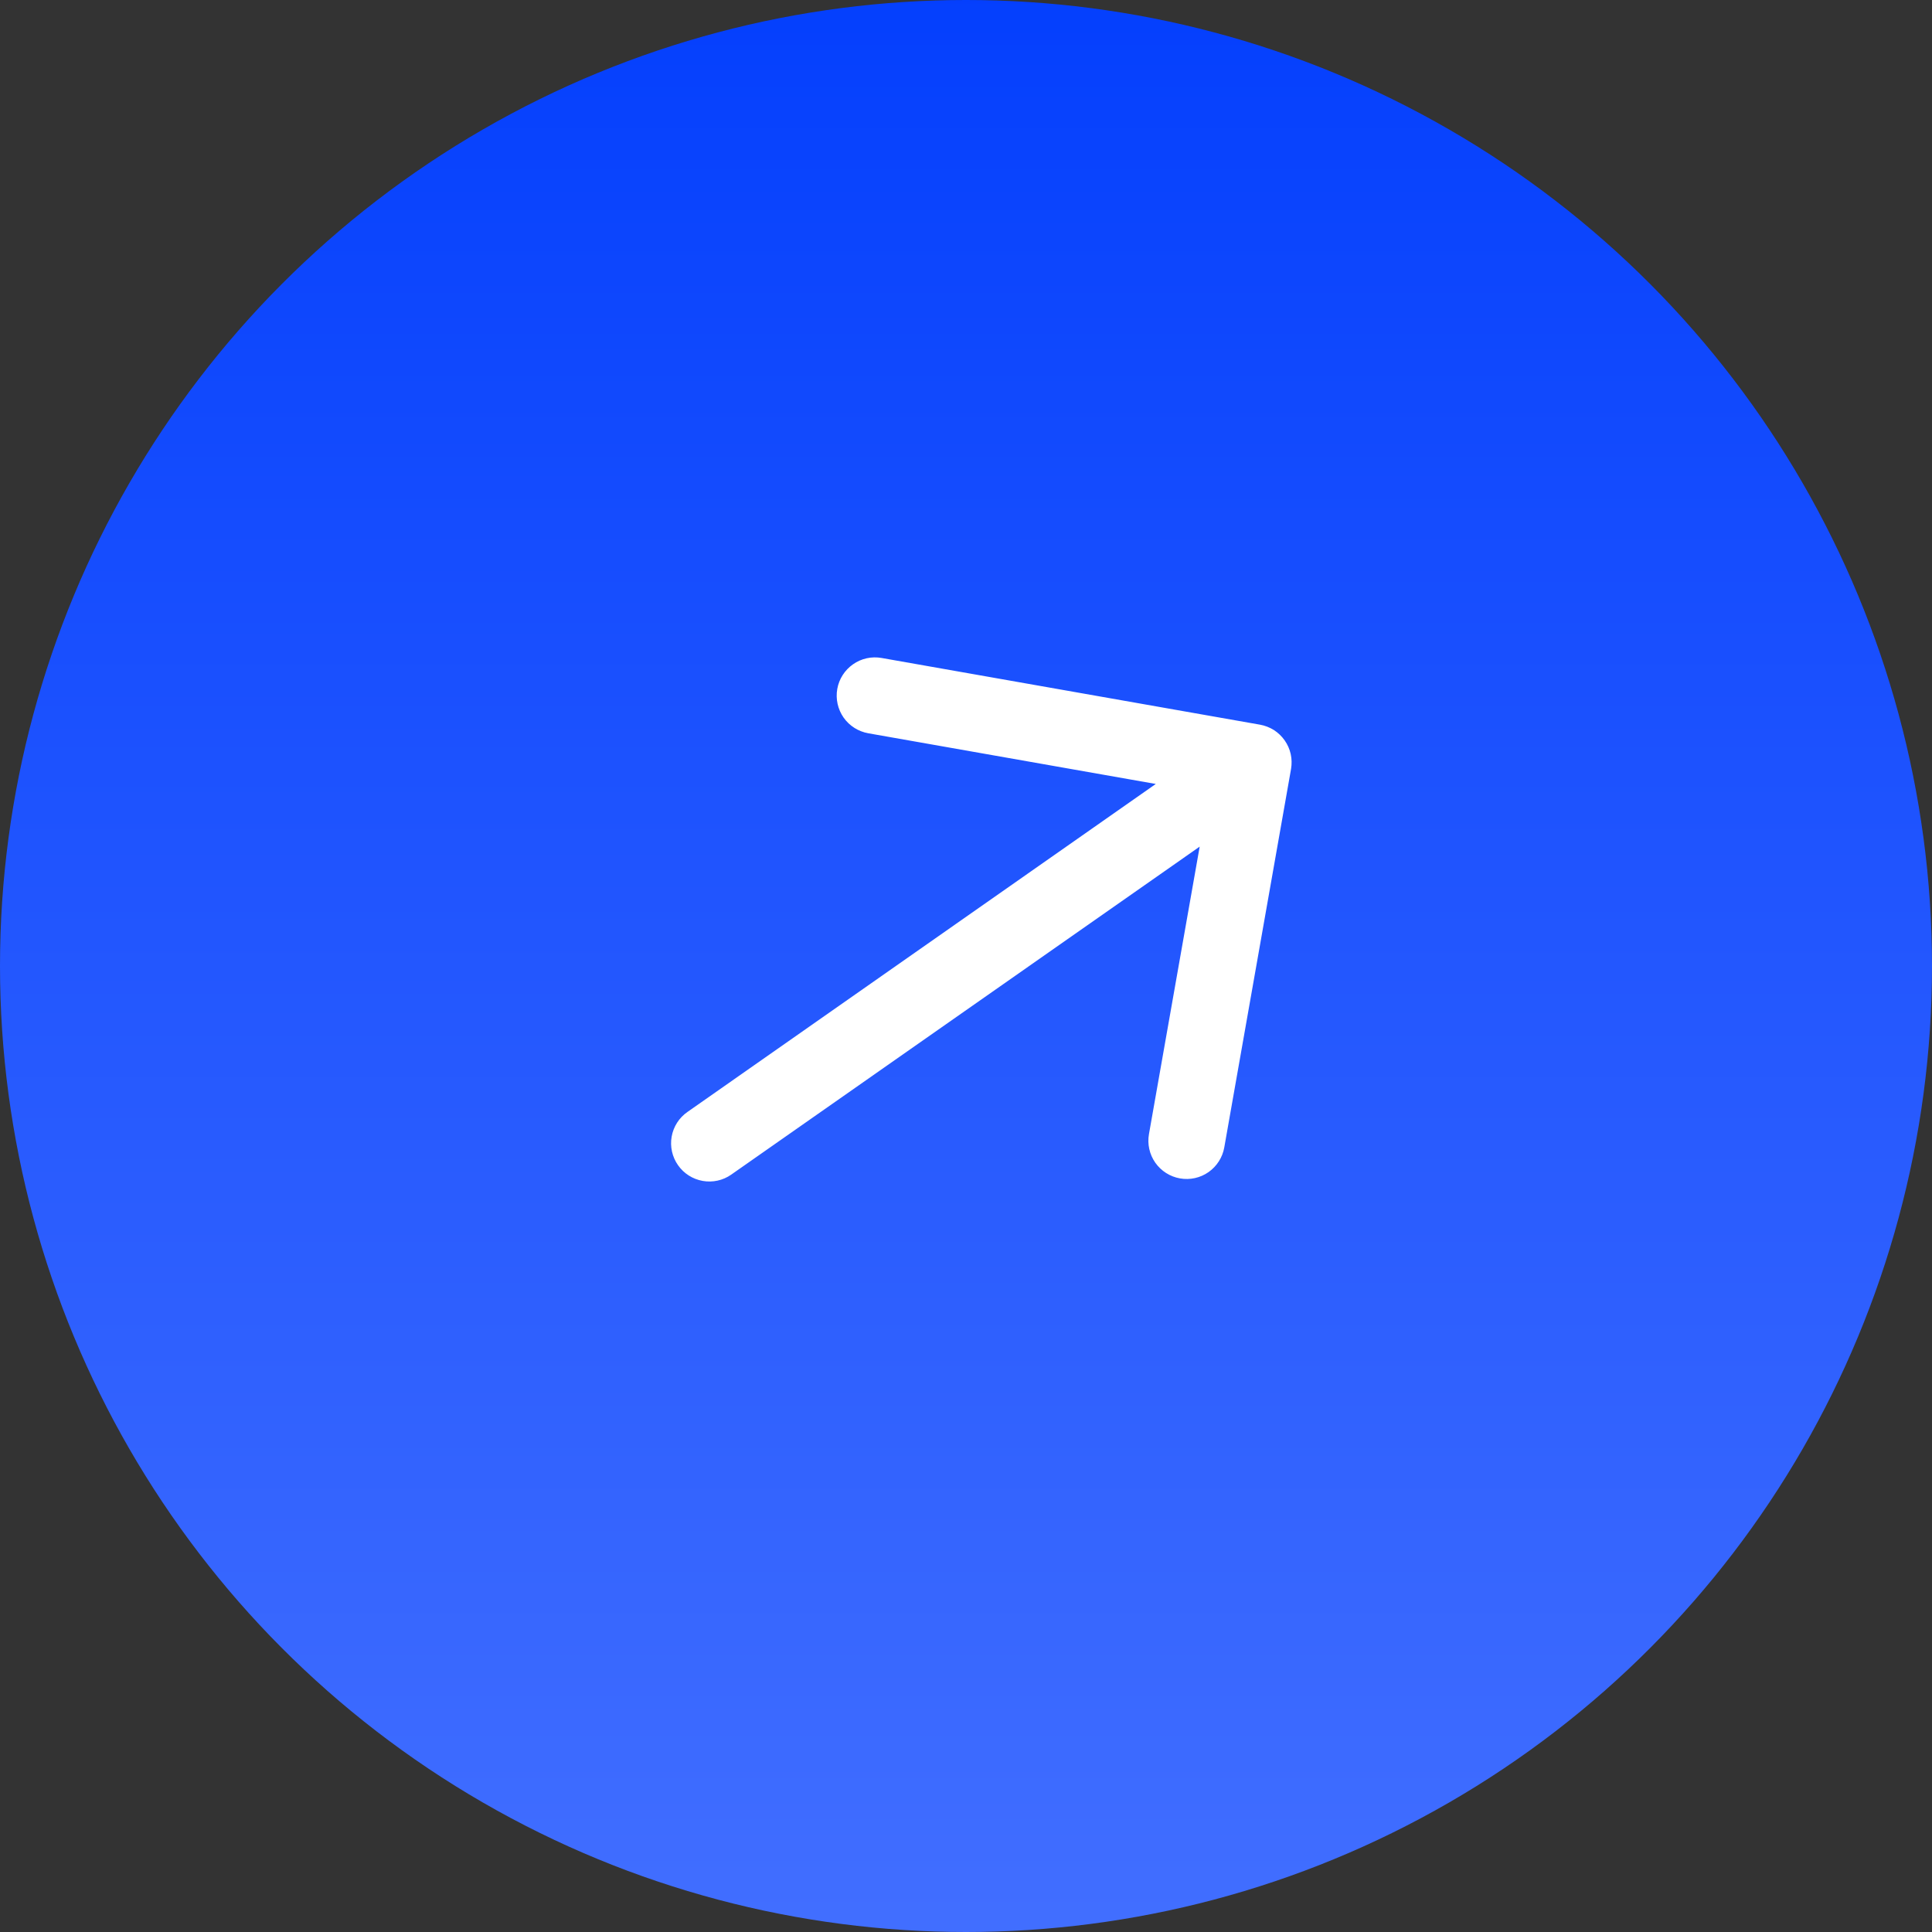
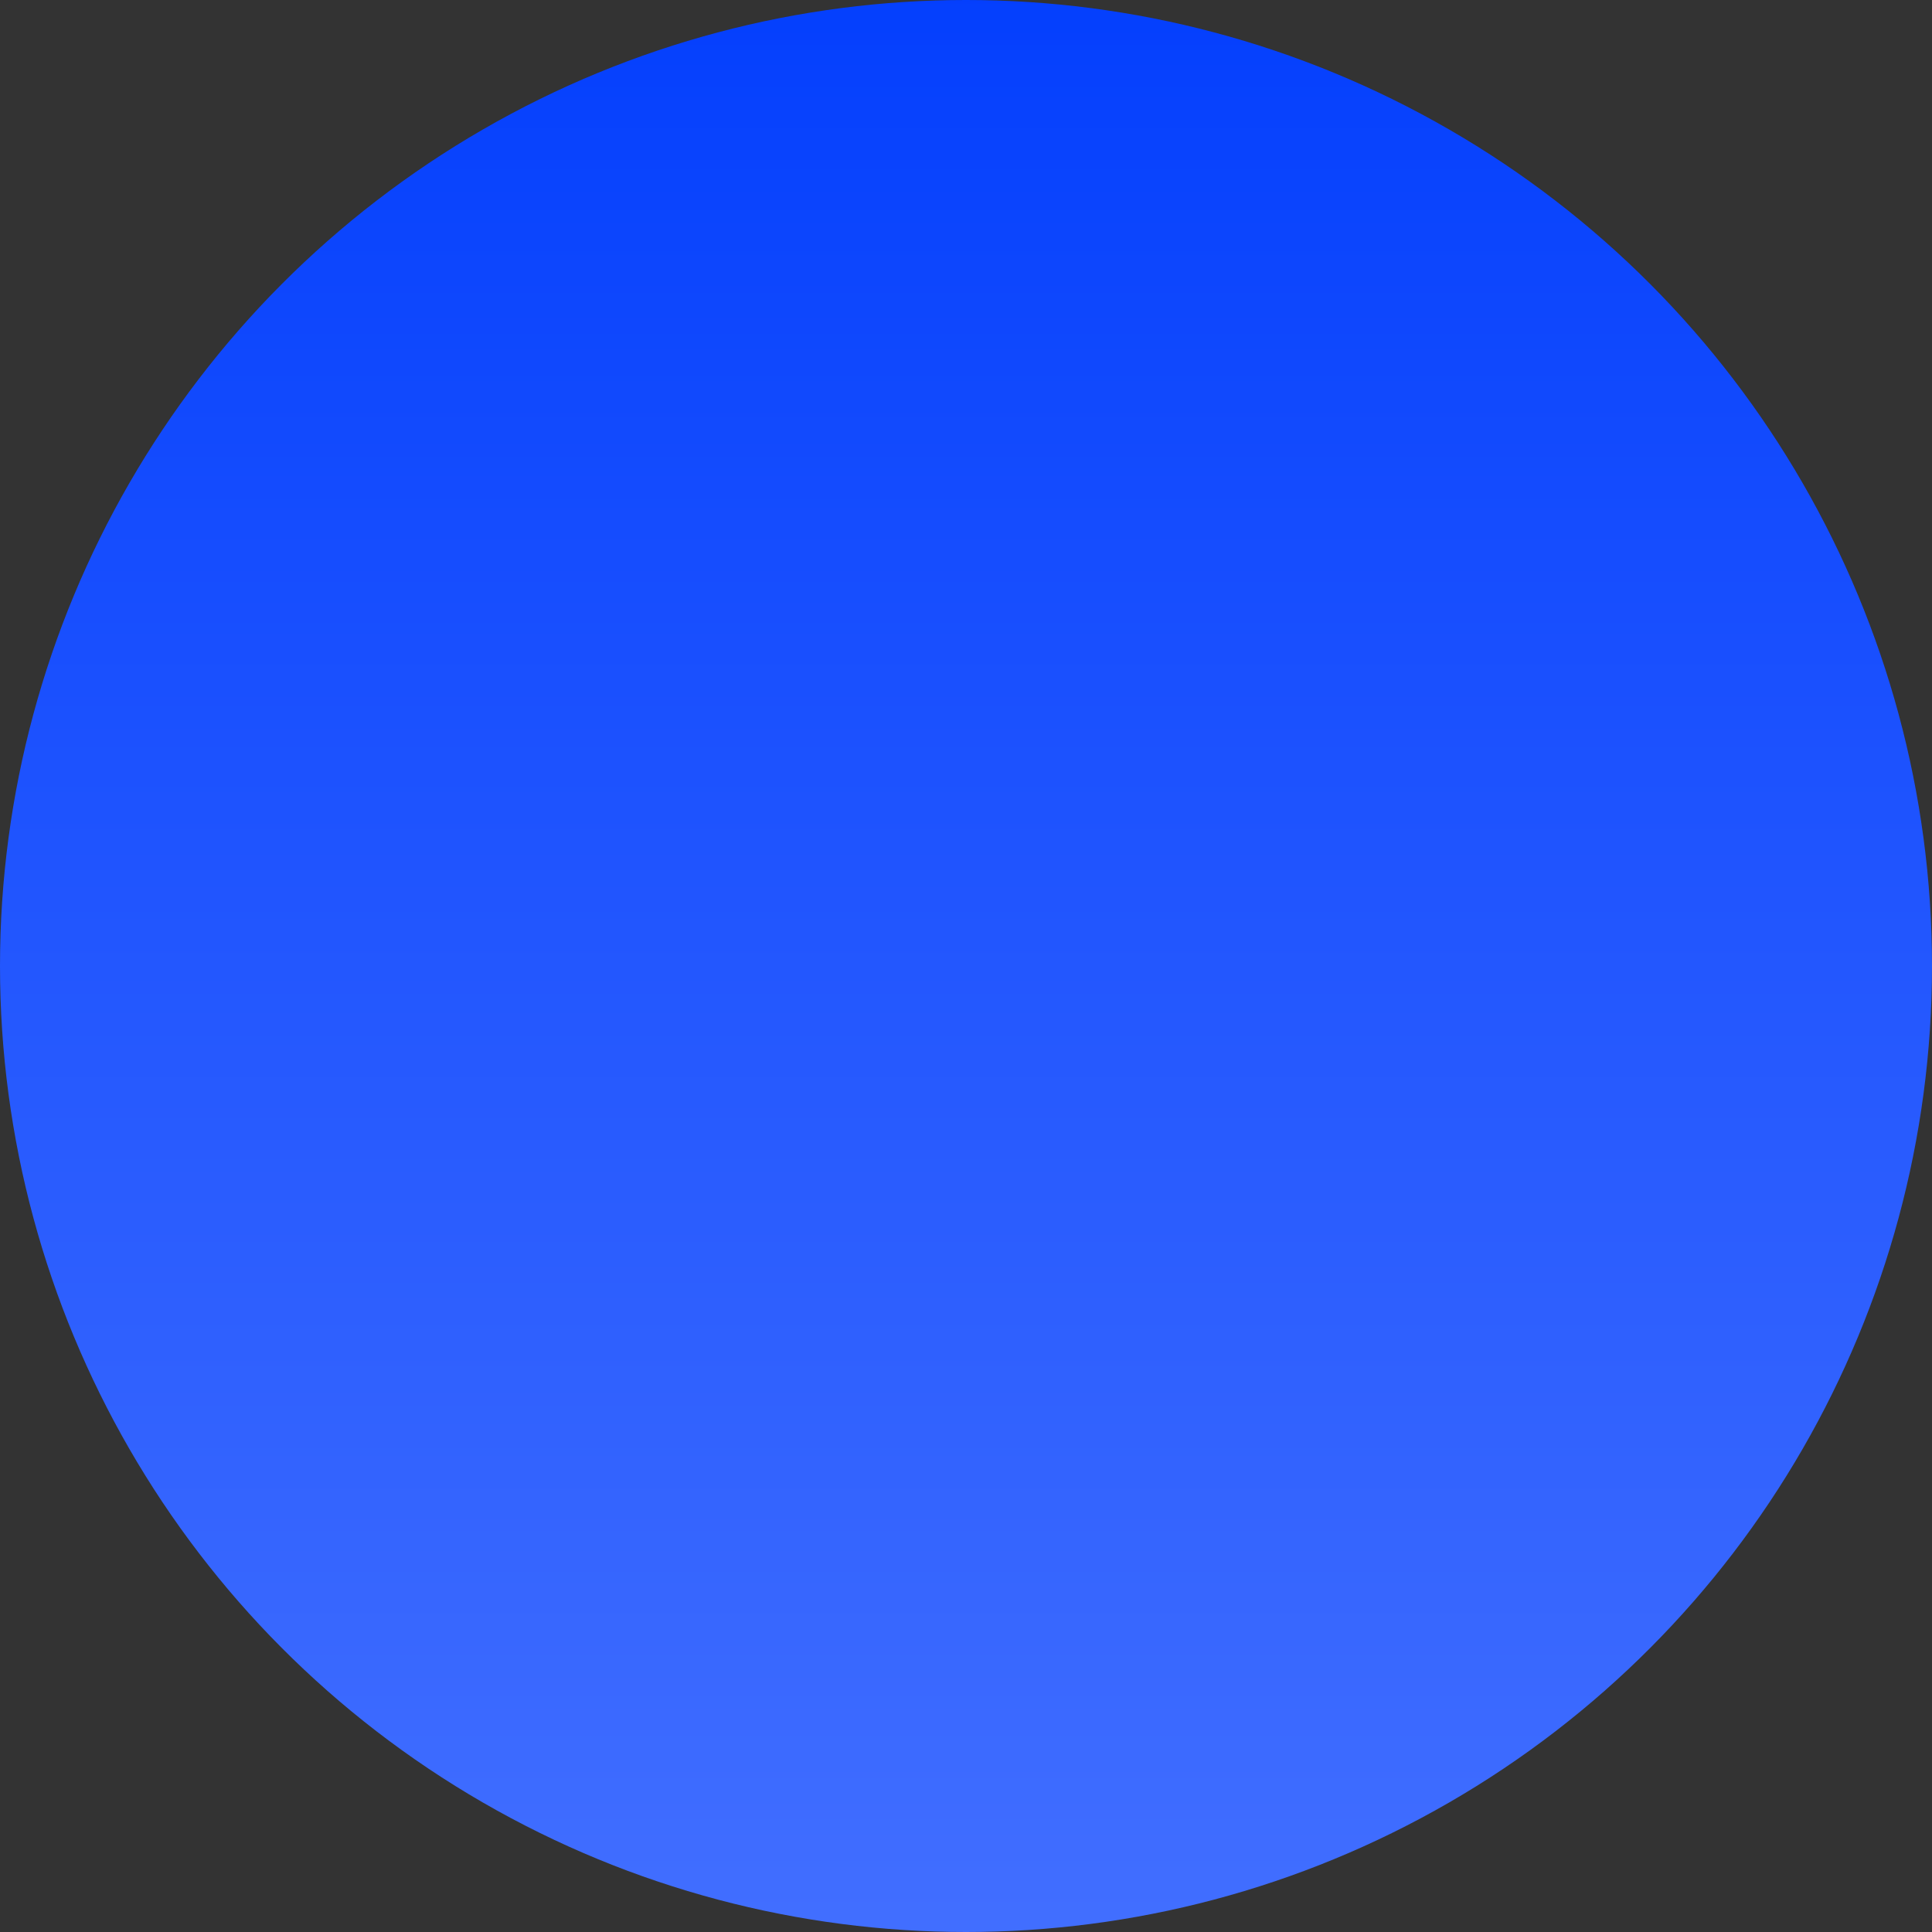
<svg xmlns="http://www.w3.org/2000/svg" width="36" height="36" viewBox="0 0 36 36" fill="none">
  <rect x="0" y="0" width="36" height="36" fill="#333333" stroke="none" />
  <circle cx="18" cy="18" r="18" fill="url(#paint0_linear_216_1159)" />
-   <path d="M23.909 14.303L22.665 21.354C22.639 21.501 22.556 21.631 22.434 21.717C22.312 21.803 22.16 21.836 22.013 21.81C21.866 21.784 21.736 21.701 21.65 21.579C21.564 21.456 21.531 21.305 21.557 21.158L22.565 15.445L13.54 21.764C13.418 21.85 13.267 21.883 13.12 21.857C12.973 21.831 12.842 21.748 12.757 21.626C12.671 21.504 12.637 21.352 12.663 21.206C12.689 21.059 12.772 20.928 12.895 20.843L21.919 14.523L16.206 13.516C16.059 13.49 15.928 13.407 15.842 13.285C15.757 13.163 15.723 13.011 15.749 12.864C15.775 12.717 15.858 12.587 15.981 12.501C16.103 12.415 16.254 12.382 16.401 12.408L23.452 13.651C23.525 13.664 23.594 13.691 23.657 13.73C23.719 13.77 23.773 13.822 23.815 13.882C23.858 13.943 23.888 14.011 23.904 14.083C23.92 14.156 23.921 14.23 23.909 14.303Z" fill="white" stroke="white" stroke-width="0.3" />
  <defs>
    <linearGradient id="paint0_linear_216_1159" x1="18" y1="-2.625" x2="18" y2="42.75" gradientUnits="userSpaceOnUse">
      <stop stop-color="#003CFD" />
      <stop offset="1" stop-color="#4D77FF" />
    </linearGradient>
  </defs>
</svg>